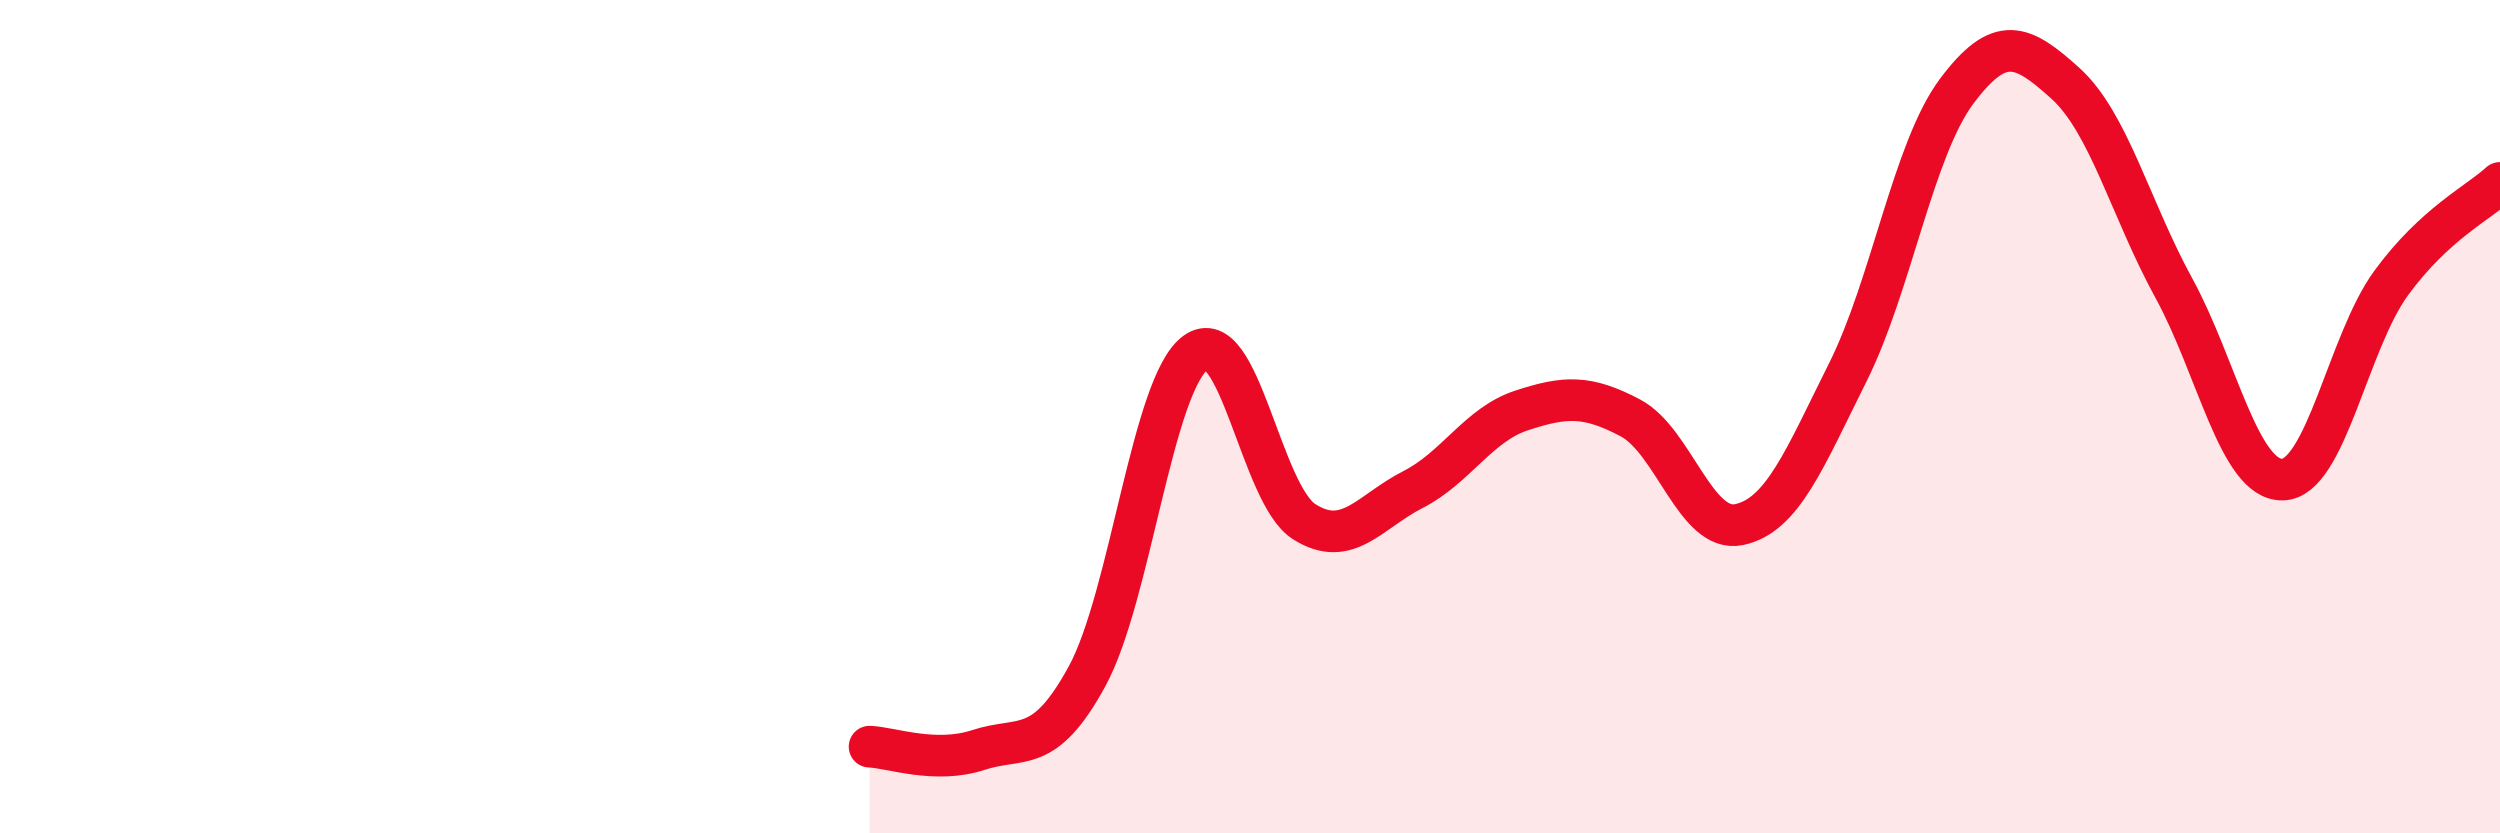
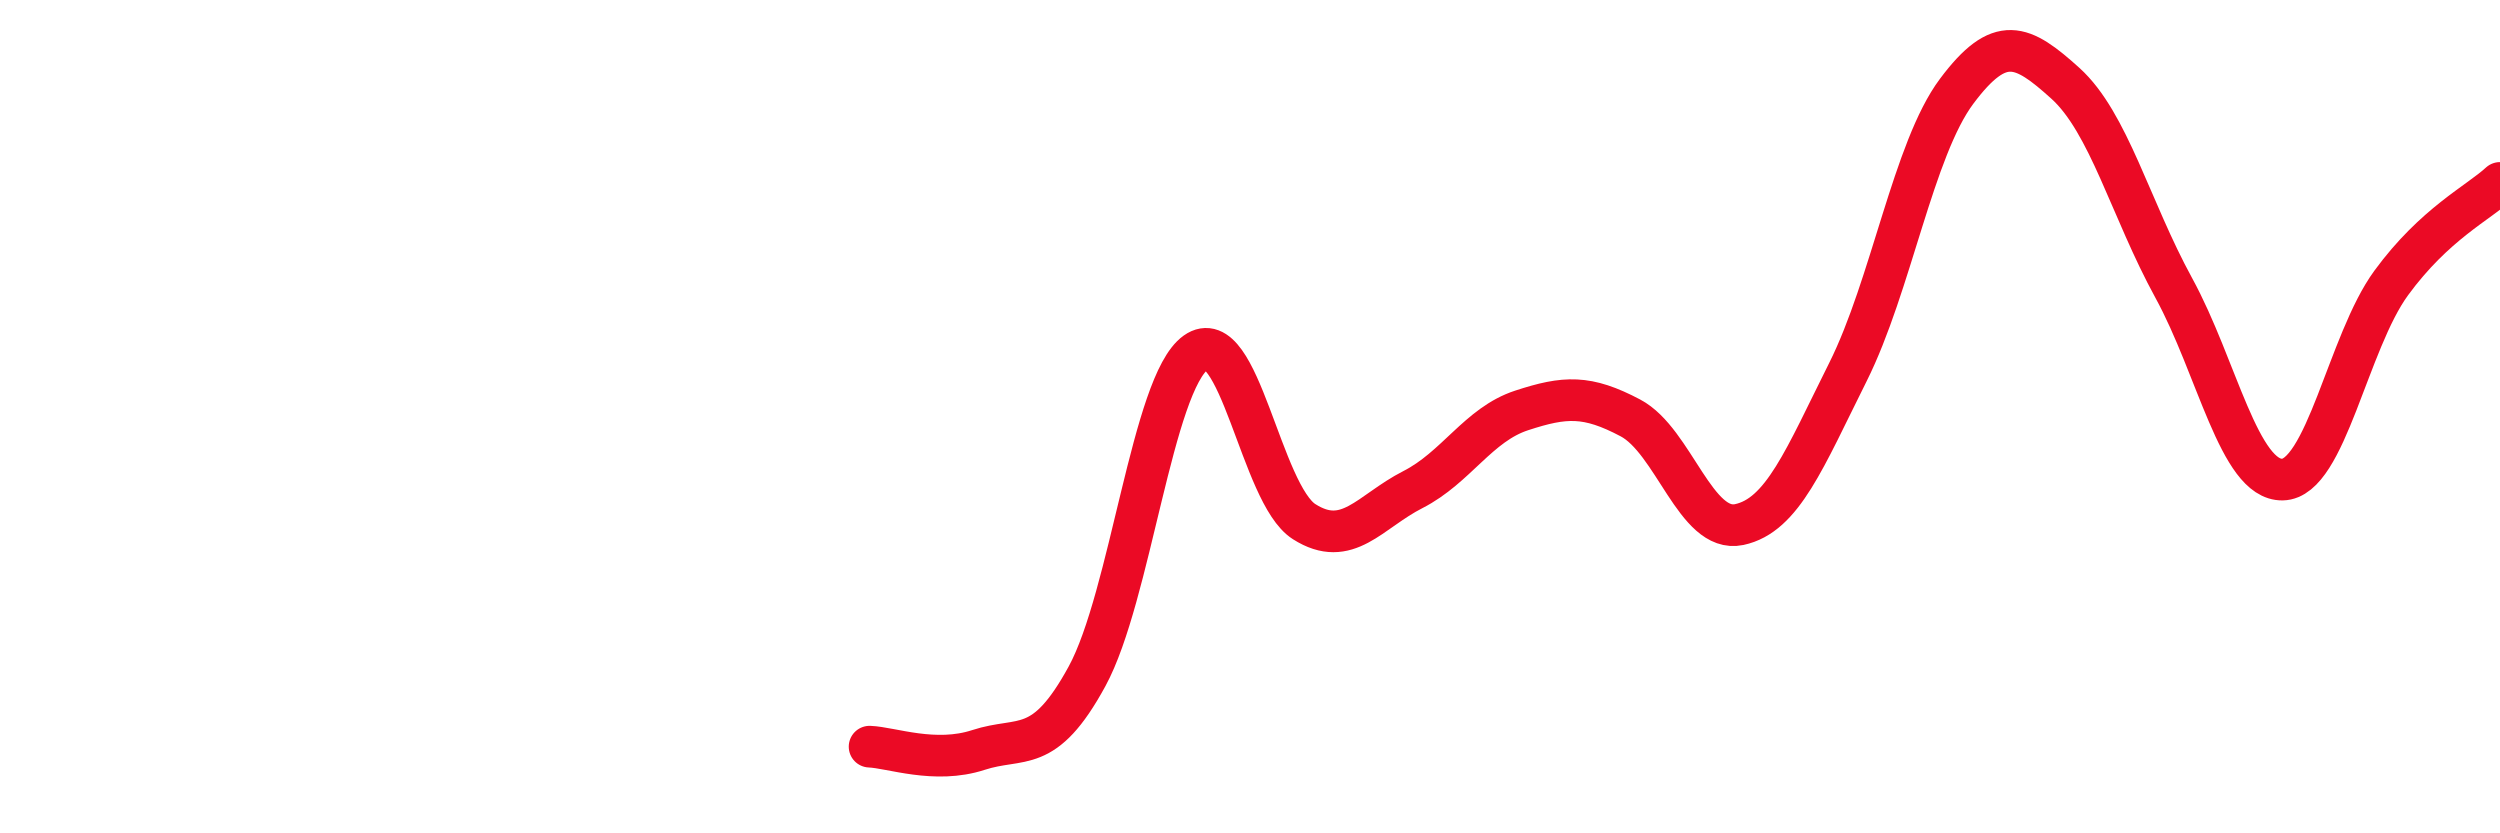
<svg xmlns="http://www.w3.org/2000/svg" width="60" height="20" viewBox="0 0 60 20">
-   <path d="M 20.87,17.92 C 21.39,17.94 22.44,18.34 23.48,18 C 24.52,17.66 25.05,18.14 26.09,16.23 C 27.13,14.32 27.66,9.2 28.7,8.46 C 29.74,7.72 30.26,11.86 31.3,12.52 C 32.34,13.18 32.87,12.28 33.91,11.75 C 34.95,11.22 35.48,10.19 36.52,9.85 C 37.56,9.51 38.09,9.48 39.13,10.03 C 40.17,10.58 40.7,12.81 41.74,12.59 C 42.78,12.37 43.31,11.01 44.35,8.93 C 45.39,6.85 45.92,3.58 46.96,2.19 C 48,0.8 48.53,1.06 49.57,2 C 50.61,2.94 51.13,5.01 52.17,6.91 C 53.21,8.81 53.74,11.53 54.78,11.51 C 55.82,11.49 56.35,8.21 57.39,6.79 C 58.43,5.37 59.48,4.87 60,4.39L60 20L20.87 20Z" fill="#EB0A25" opacity="0.1" stroke-linecap="round" stroke-linejoin="round" />
  <path d="M 20.87,17.92 C 21.39,17.94 22.44,18.34 23.48,18 C 24.52,17.66 25.05,18.14 26.09,16.23 C 27.13,14.32 27.66,9.2 28.7,8.46 C 29.74,7.72 30.26,11.86 31.3,12.52 C 32.34,13.18 32.87,12.28 33.91,11.75 C 34.95,11.22 35.48,10.19 36.52,9.85 C 37.56,9.51 38.09,9.48 39.13,10.03 C 40.17,10.58 40.7,12.81 41.74,12.59 C 42.78,12.37 43.31,11.01 44.35,8.93 C 45.39,6.85 45.92,3.58 46.96,2.19 C 48,0.8 48.53,1.06 49.57,2 C 50.61,2.94 51.13,5.01 52.17,6.91 C 53.21,8.81 53.74,11.53 54.78,11.51 C 55.82,11.49 56.35,8.21 57.39,6.79 C 58.43,5.37 59.48,4.87 60,4.39" stroke="#EB0A25" stroke-width="1" fill="none" stroke-linecap="round" stroke-linejoin="round" />
</svg>